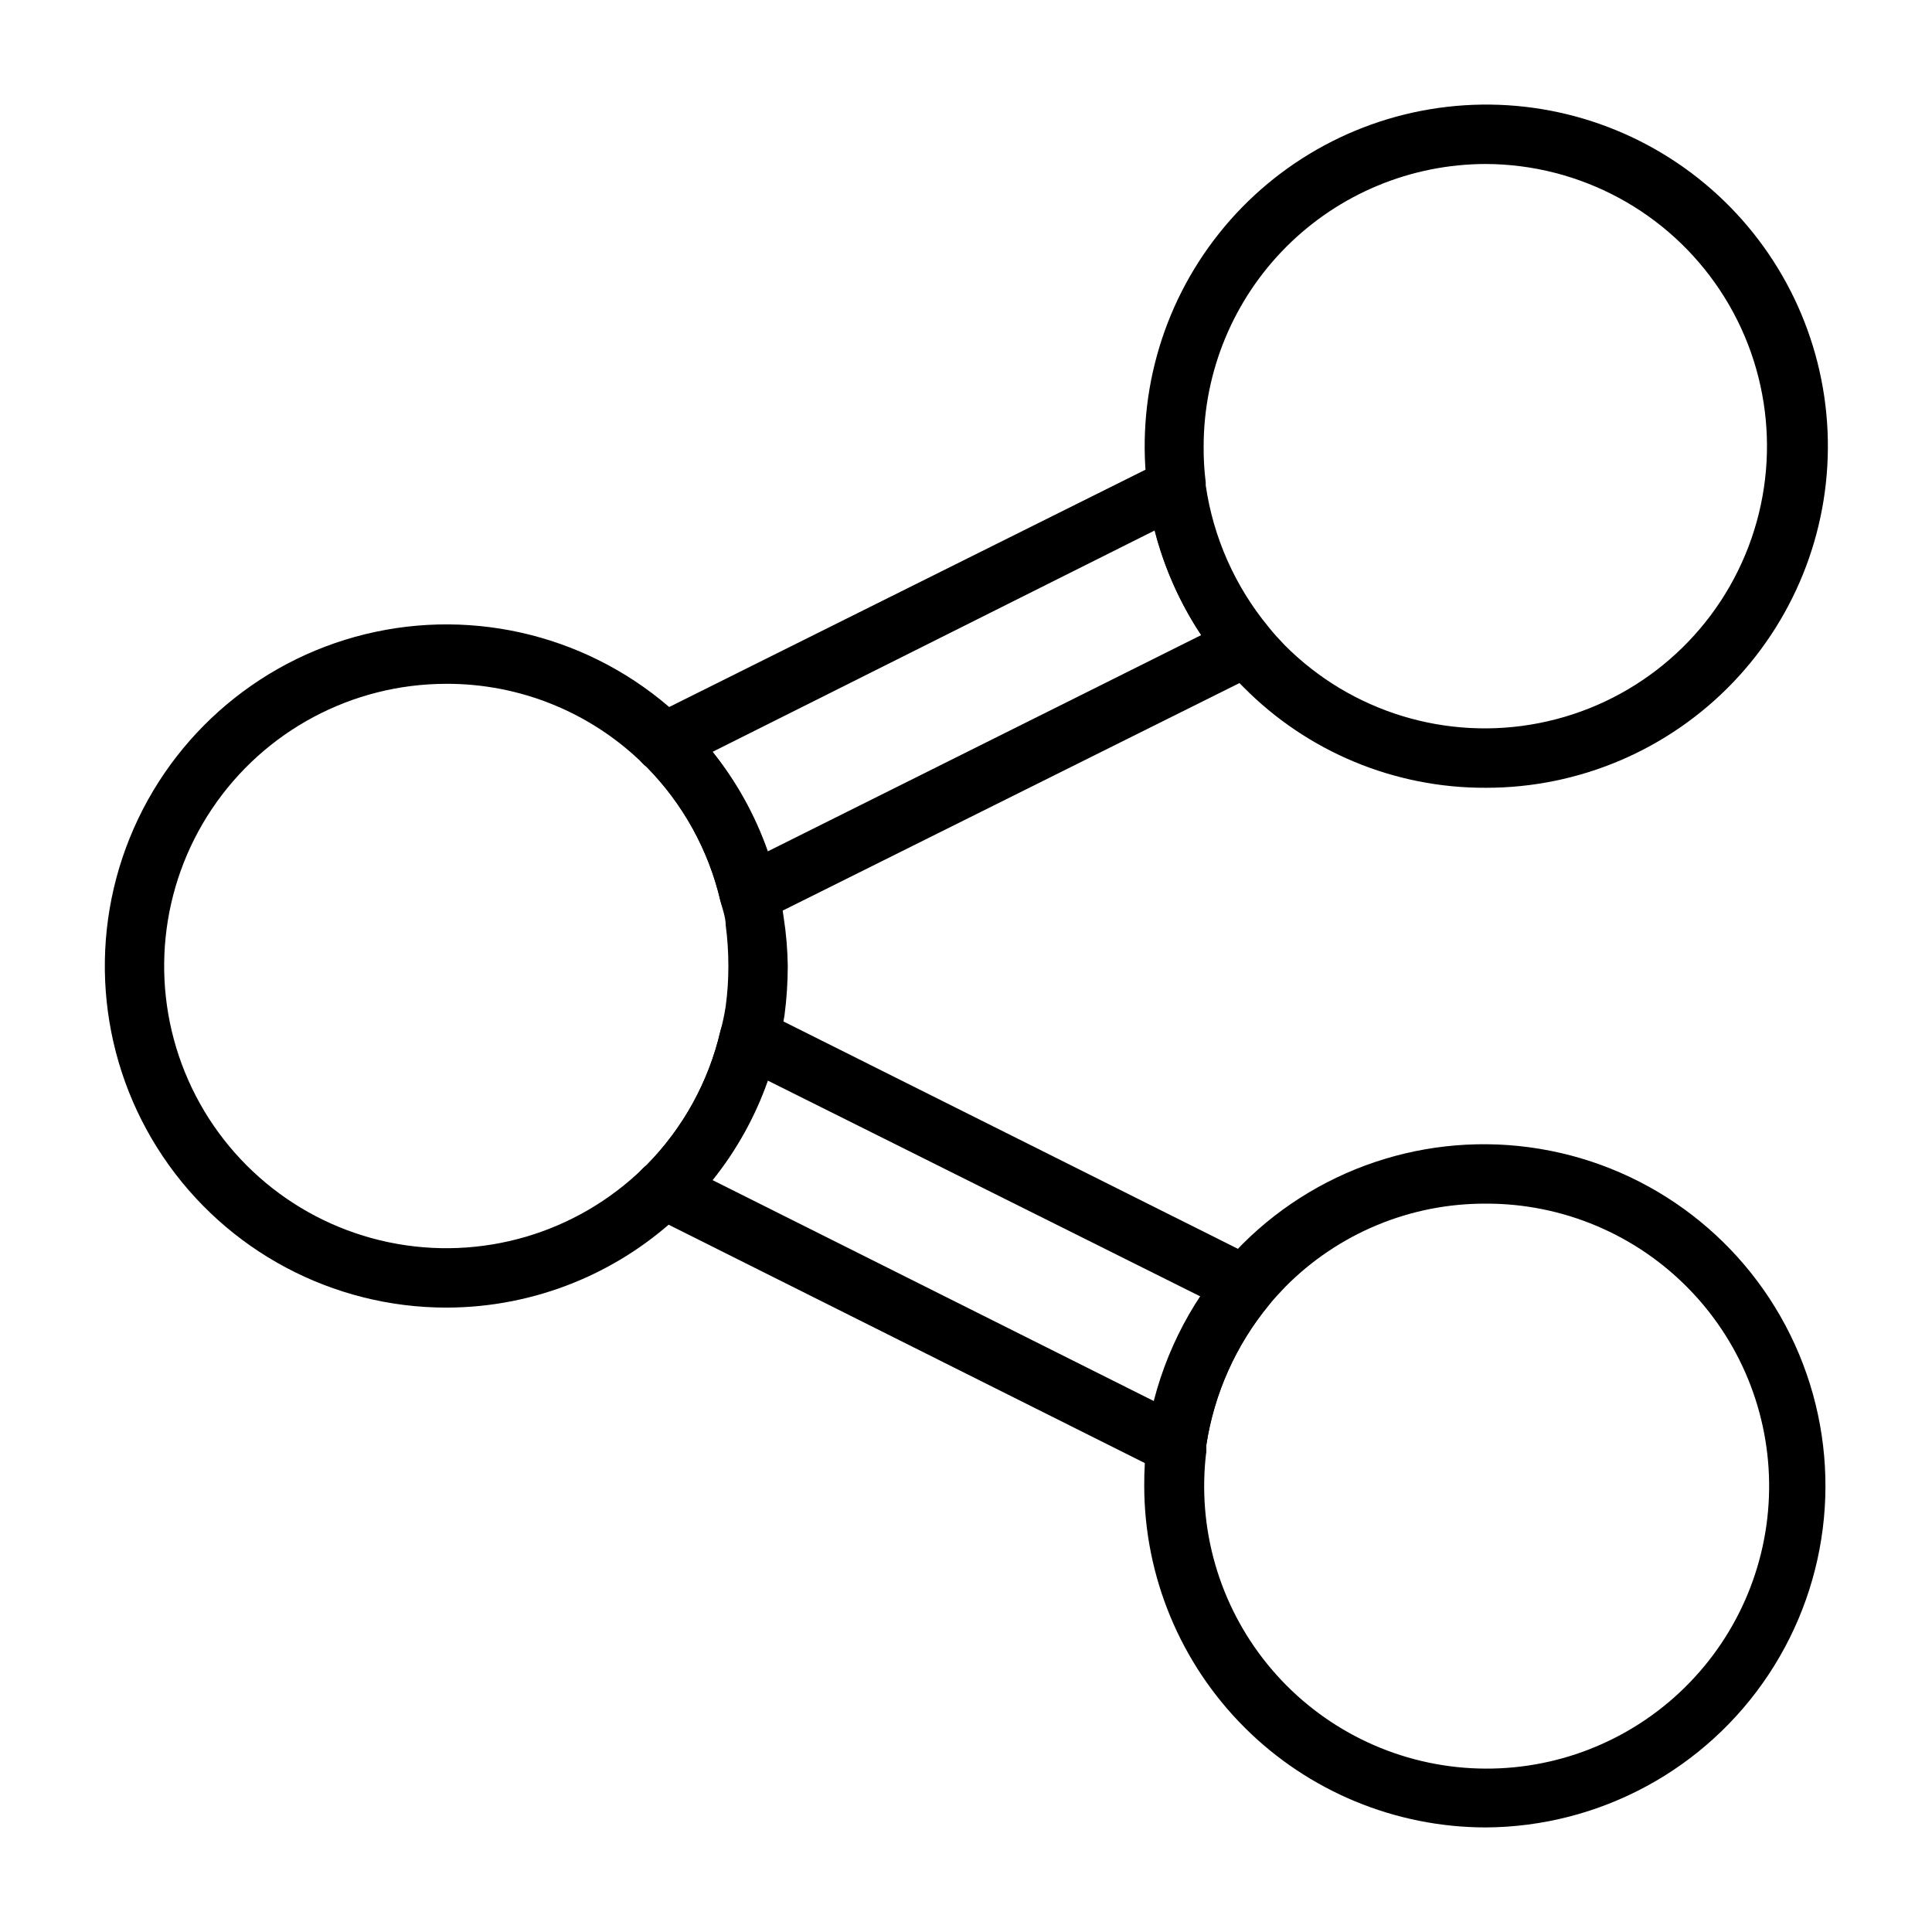
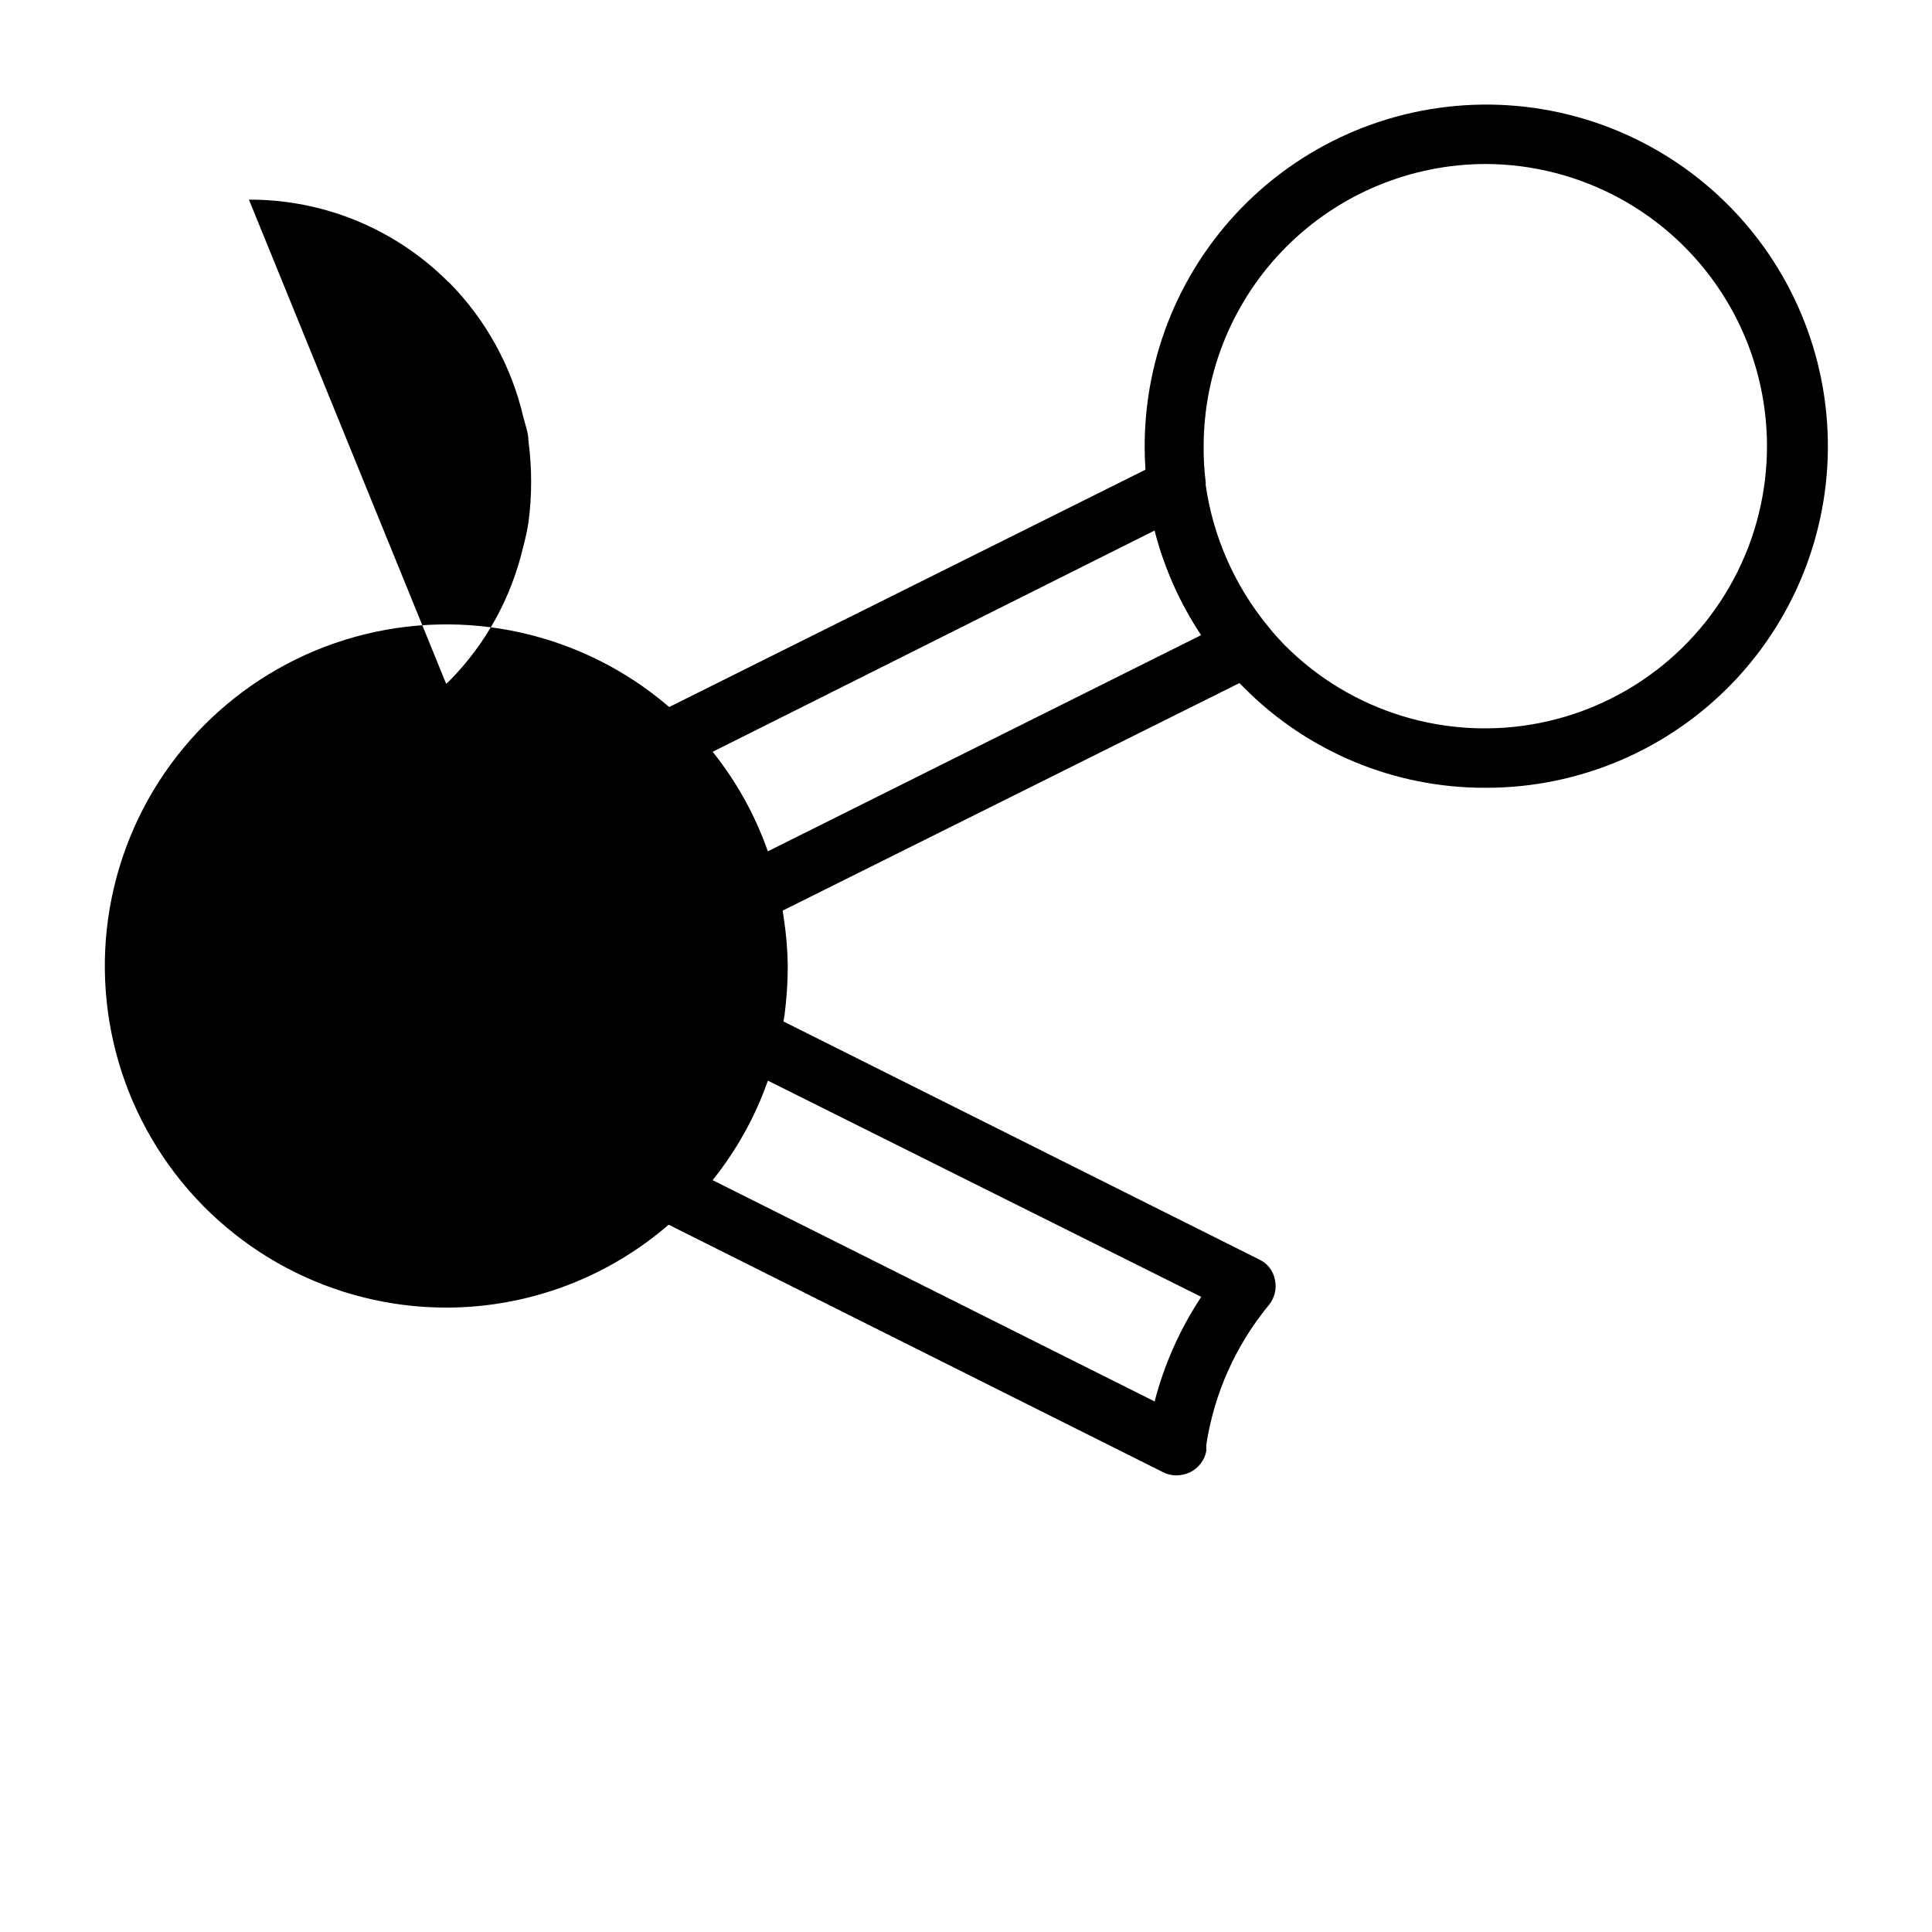
<svg xmlns="http://www.w3.org/2000/svg" fill="#000000" width="800px" height="800px" version="1.1" viewBox="144 144 512 512">
  <g>
-     <path d="m262.24 490.53c-30.09-0.023-58.203-14.996-75.016-39.957-16.809-24.957-20.121-56.637-8.832-84.531 11.289-27.891 35.695-48.355 65.133-54.598 29.438-6.246 60.051 2.547 81.691 23.457l1.258 1.18c11.719 11.883 19.895 26.793 23.617 43.059 0.715 2.582 1.238 5.215 1.574 7.871 0.676 4.301 1.043 8.641 1.102 12.992-0.008 4.367-0.297 8.734-0.863 13.066-0.43 2.656-1.008 5.281-1.734 7.871-3.766 16.137-11.941 30.906-23.617 42.668l-1.34 1.258h0.004c-16.836 16.449-39.438 25.66-62.977 25.664zm0-165.31c-24.891 0.016-48.141 12.414-62.023 33.074-13.883 20.66-16.578 46.871-7.188 69.922 9.391 23.051 29.633 39.922 54 45 24.367 5.078 49.664-2.301 67.48-19.684l0.789-0.707c9.688-9.797 16.473-22.086 19.602-35.504 0.598-2.176 1.07-4.383 1.414-6.613 0.484-3.547 0.719-7.125 0.711-10.703 0.004-3.633-0.234-7.262-0.711-10.863 0-1.969-0.789-4.094-1.34-6.219h0.004c-3.133-13.504-9.945-25.875-19.68-35.742-0.301-0.191-0.566-0.43-0.789-0.707-13.945-13.688-32.727-21.324-52.27-21.254z" />
+     <path d="m262.24 490.53c-30.09-0.023-58.203-14.996-75.016-39.957-16.809-24.957-20.121-56.637-8.832-84.531 11.289-27.891 35.695-48.355 65.133-54.598 29.438-6.246 60.051 2.547 81.691 23.457l1.258 1.18c11.719 11.883 19.895 26.793 23.617 43.059 0.715 2.582 1.238 5.215 1.574 7.871 0.676 4.301 1.043 8.641 1.102 12.992-0.008 4.367-0.297 8.734-0.863 13.066-0.43 2.656-1.008 5.281-1.734 7.871-3.766 16.137-11.941 30.906-23.617 42.668l-1.34 1.258h0.004c-16.836 16.449-39.438 25.66-62.977 25.664zm0-165.31l0.789-0.707c9.688-9.797 16.473-22.086 19.602-35.504 0.598-2.176 1.07-4.383 1.414-6.613 0.484-3.547 0.719-7.125 0.711-10.703 0.004-3.633-0.234-7.262-0.711-10.863 0-1.969-0.789-4.094-1.34-6.219h0.004c-3.133-13.504-9.945-25.875-19.68-35.742-0.301-0.191-0.566-0.43-0.789-0.707-13.945-13.688-32.727-21.324-52.27-21.254z" />
    <path d="m537.76 352.77c-24.129 0.102-47.281-9.516-64.234-26.684-1.934-1.883-3.746-3.879-5.434-5.984-10.602-12.832-17.488-28.324-19.914-44.793-0.039-0.285-0.039-0.578 0-0.863-3.332-24.5 3.5-49.297 18.91-68.629 15.41-19.336 38.059-31.523 62.684-33.738 24.625-2.215 49.082 5.738 67.695 22.012 18.613 16.273 29.762 39.453 30.852 64.152 1.094 24.699-7.965 48.773-25.066 66.625-17.105 17.855-40.766 27.934-65.492 27.902zm0-165.31c-19.828 0.023-38.836 7.906-52.855 21.926-14.02 14.023-21.906 33.031-21.926 52.859-0.031 3.211 0.152 6.418 0.551 9.605v0.789-0.004c2.004 13.773 7.75 26.734 16.609 37.473 1.418 1.812 2.832 3.305 4.328 4.879 17.609 17.703 42.895 25.445 67.398 20.645 24.504-4.801 44.992-21.512 54.621-44.551 9.629-23.039 7.121-49.363-6.68-70.172-13.801-20.809-37.078-33.355-62.047-33.449z" />
    <path d="m342.61 388.74c-1.168 0-2.32-0.242-3.387-0.711-2.188-1.023-3.785-2.996-4.328-5.352-3.129-13.418-9.914-25.707-19.602-35.504-2.195-1.629-3.387-4.281-3.148-7.004 0.23-2.734 1.871-5.152 4.328-6.379l135.71-67.617c2.207-1.098 4.797-1.098 7.004 0 2.215 1.09 3.789 3.16 4.25 5.586v1.258 0.004c2.008 13.773 7.754 26.734 16.613 37.469 1.52 1.871 2.102 4.34 1.574 6.691-0.445 2.356-2 4.352-4.172 5.356l-131.31 65.414c-1.102 0.535-2.316 0.805-3.539 0.789zm-9.762-45.5c6.336 7.898 11.285 16.816 14.641 26.371l114.85-57.309c-5.652-8.473-9.828-17.844-12.359-27.711z" />
-     <path d="m537.76 628.29c-24.004-0.023-47.016-9.566-63.988-26.539-16.973-16.973-26.52-39.988-26.539-63.992-0.027-3.945 0.211-7.891 0.707-11.809v-1.812 0.004c2.523-16.348 9.402-31.711 19.918-44.477 1.73-2.047 3.465-4.016 5.434-5.984h-0.004c21.363-21.316 51.945-30.586 81.551-24.719 29.602 5.867 54.336 26.102 65.953 53.957 11.613 27.855 8.586 59.668-8.078 84.828-16.664 25.164-44.773 40.367-74.953 40.543zm0-165.31c-19.953-0.086-39.102 7.856-53.137 22.039-1.496 1.574-2.914 3.07-4.328 4.801-8.77 10.672-14.508 23.508-16.609 37.156v1.652 0.004c-2.512 20.246 3.352 40.637 16.23 56.461 12.875 15.824 31.652 25.707 51.988 27.363 20.332 1.656 40.461-5.059 55.73-18.59 15.266-13.531 24.352-32.707 25.148-53.094 0.801-20.387-6.754-40.215-20.918-54.898-14.16-14.688-33.703-22.957-54.105-22.895z" />
    <path d="m455.73 535c-1.234-0.008-2.449-0.305-3.543-0.867l-135.71-67.934c-2.457-1.227-4.098-3.641-4.328-6.379-0.238-2.723 0.953-5.375 3.148-7.004 9.688-9.797 16.473-22.086 19.602-35.504 0.543-2.356 2.141-4.328 4.328-5.352 2.184-1.07 4.742-1.07 6.926 0l131.54 65.809c2.176 1.004 3.731 3 4.172 5.356 0.527 2.352-0.051 4.816-1.574 6.688-8.781 10.633-14.523 23.445-16.609 37.078v1.652c-0.461 2.43-2.035 4.5-4.25 5.59-1.156 0.555-2.418 0.848-3.699 0.867zm-122.88-78.25 117.14 58.648h-0.004c2.559-9.855 6.734-19.219 12.359-27.711l-114.85-57.309c-3.356 9.555-8.305 18.473-14.641 26.371z" />
  </g>
</svg>